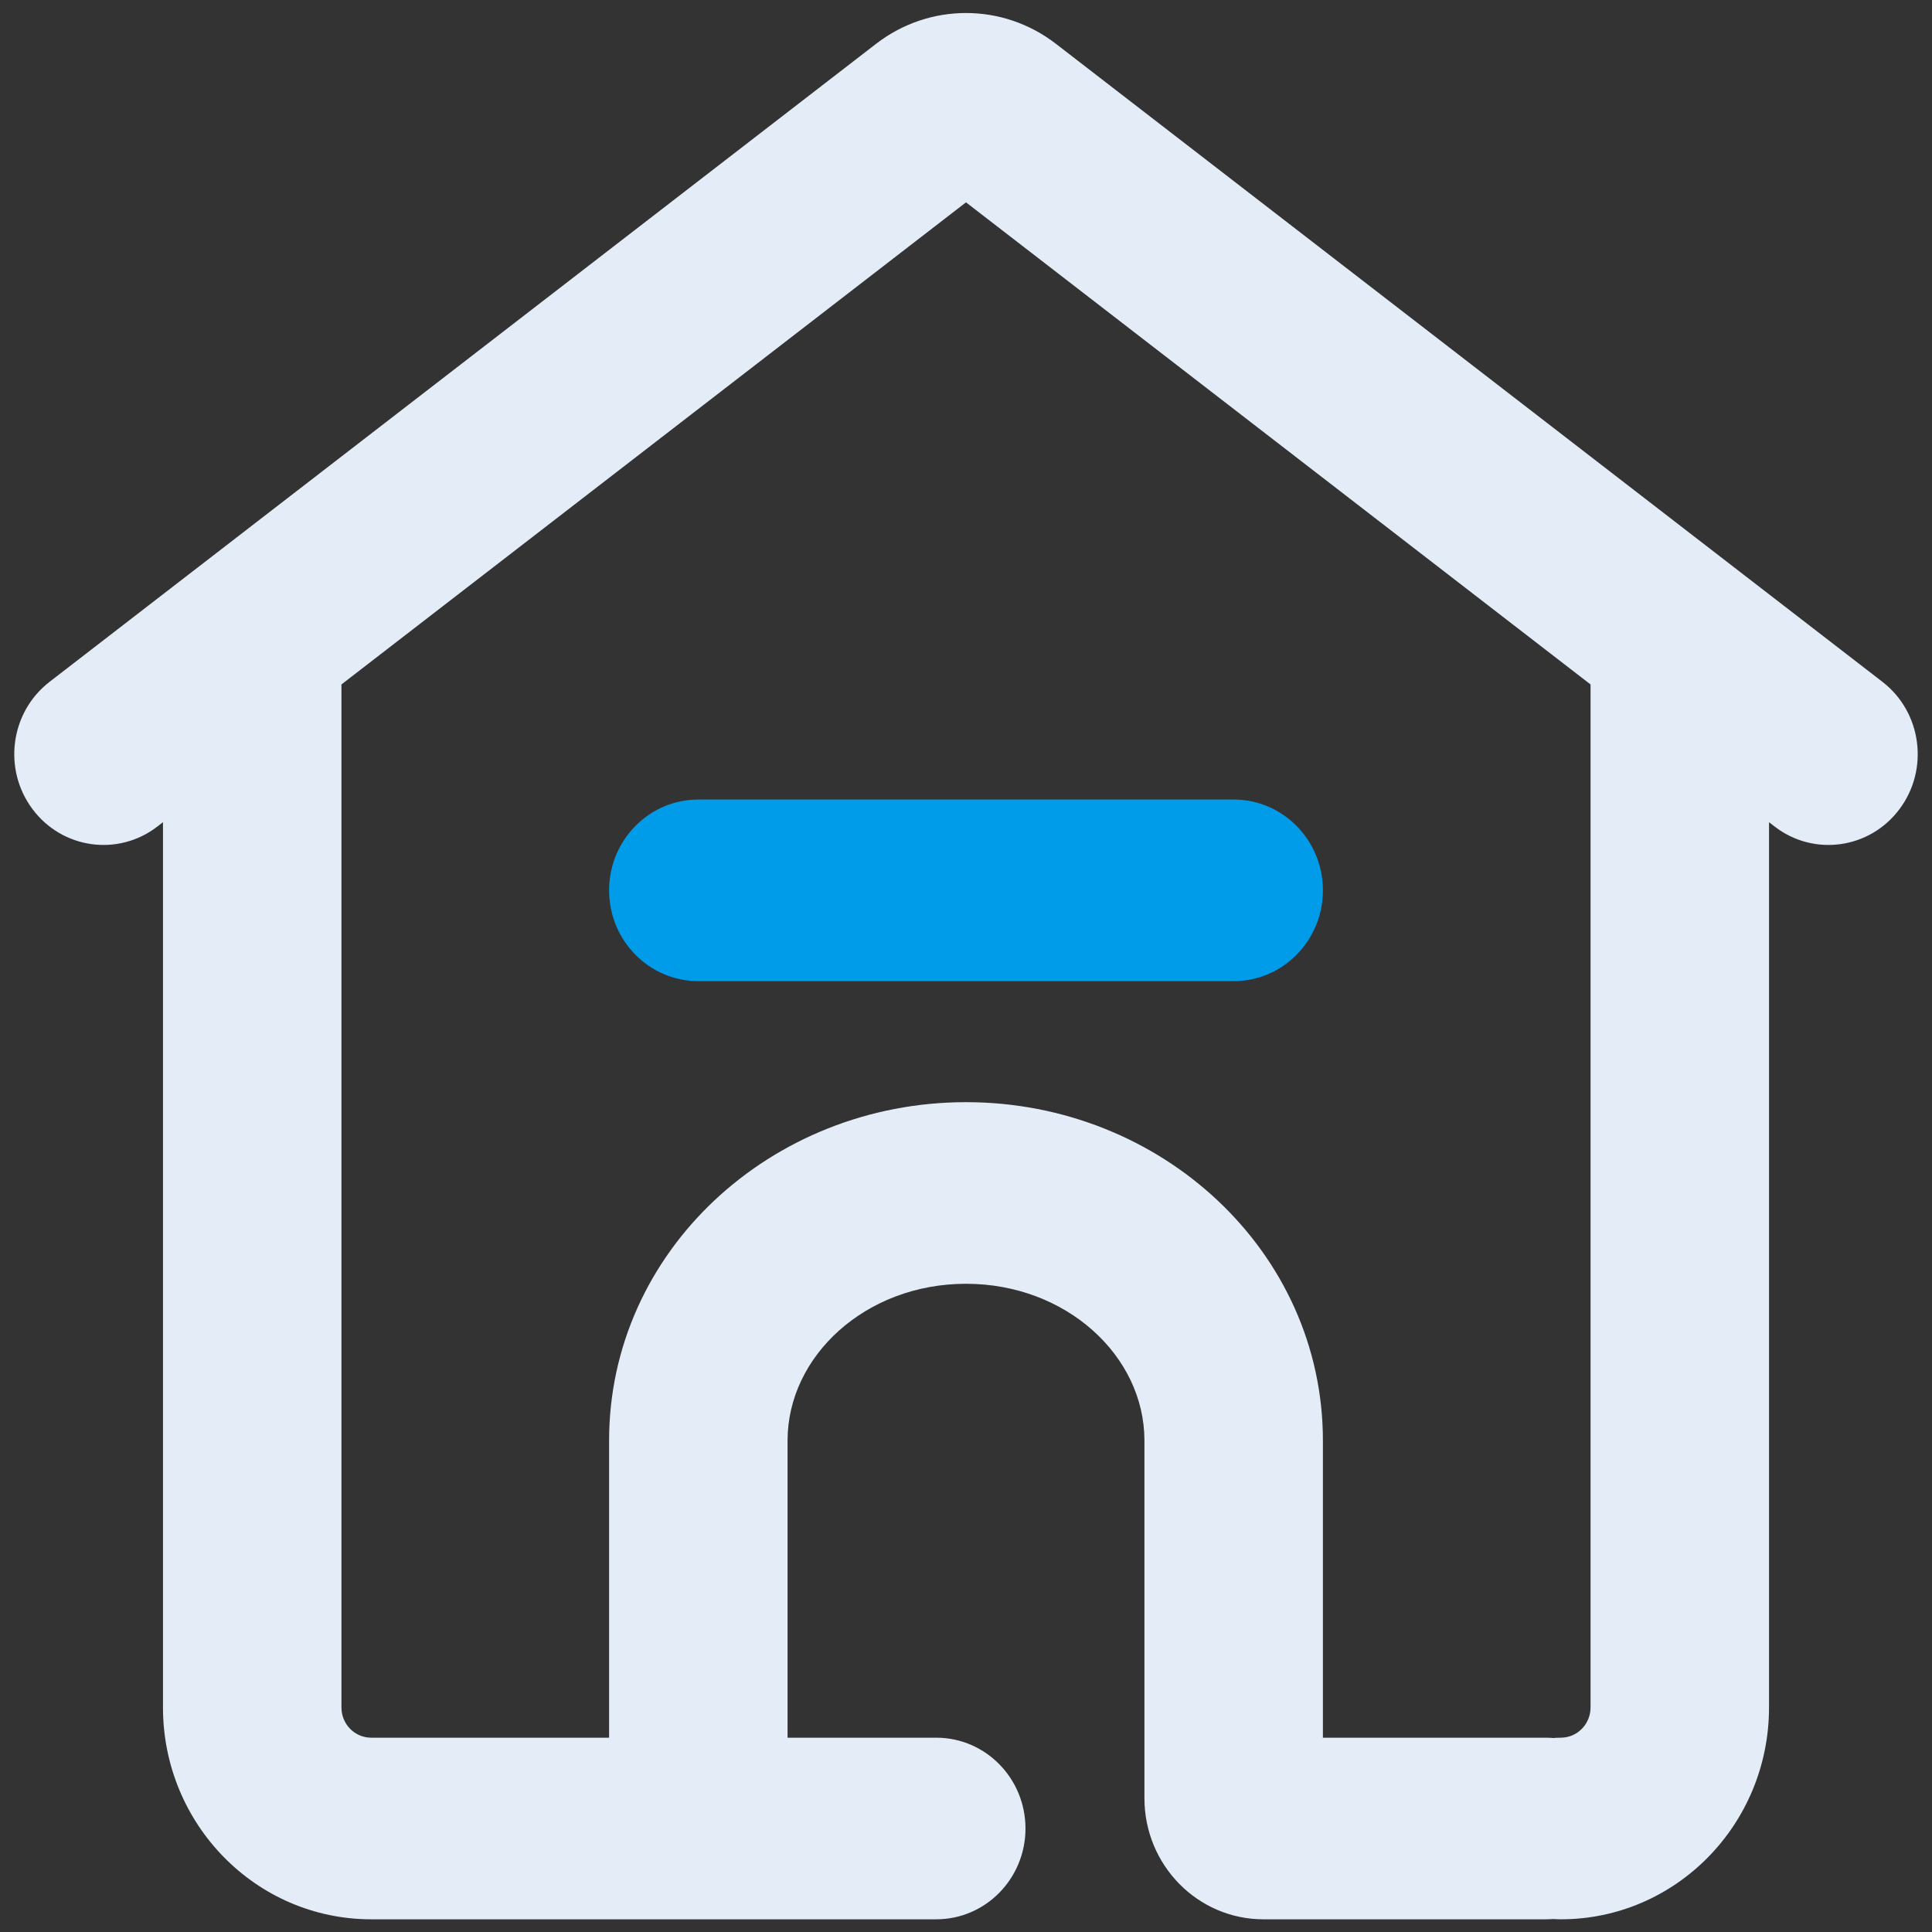
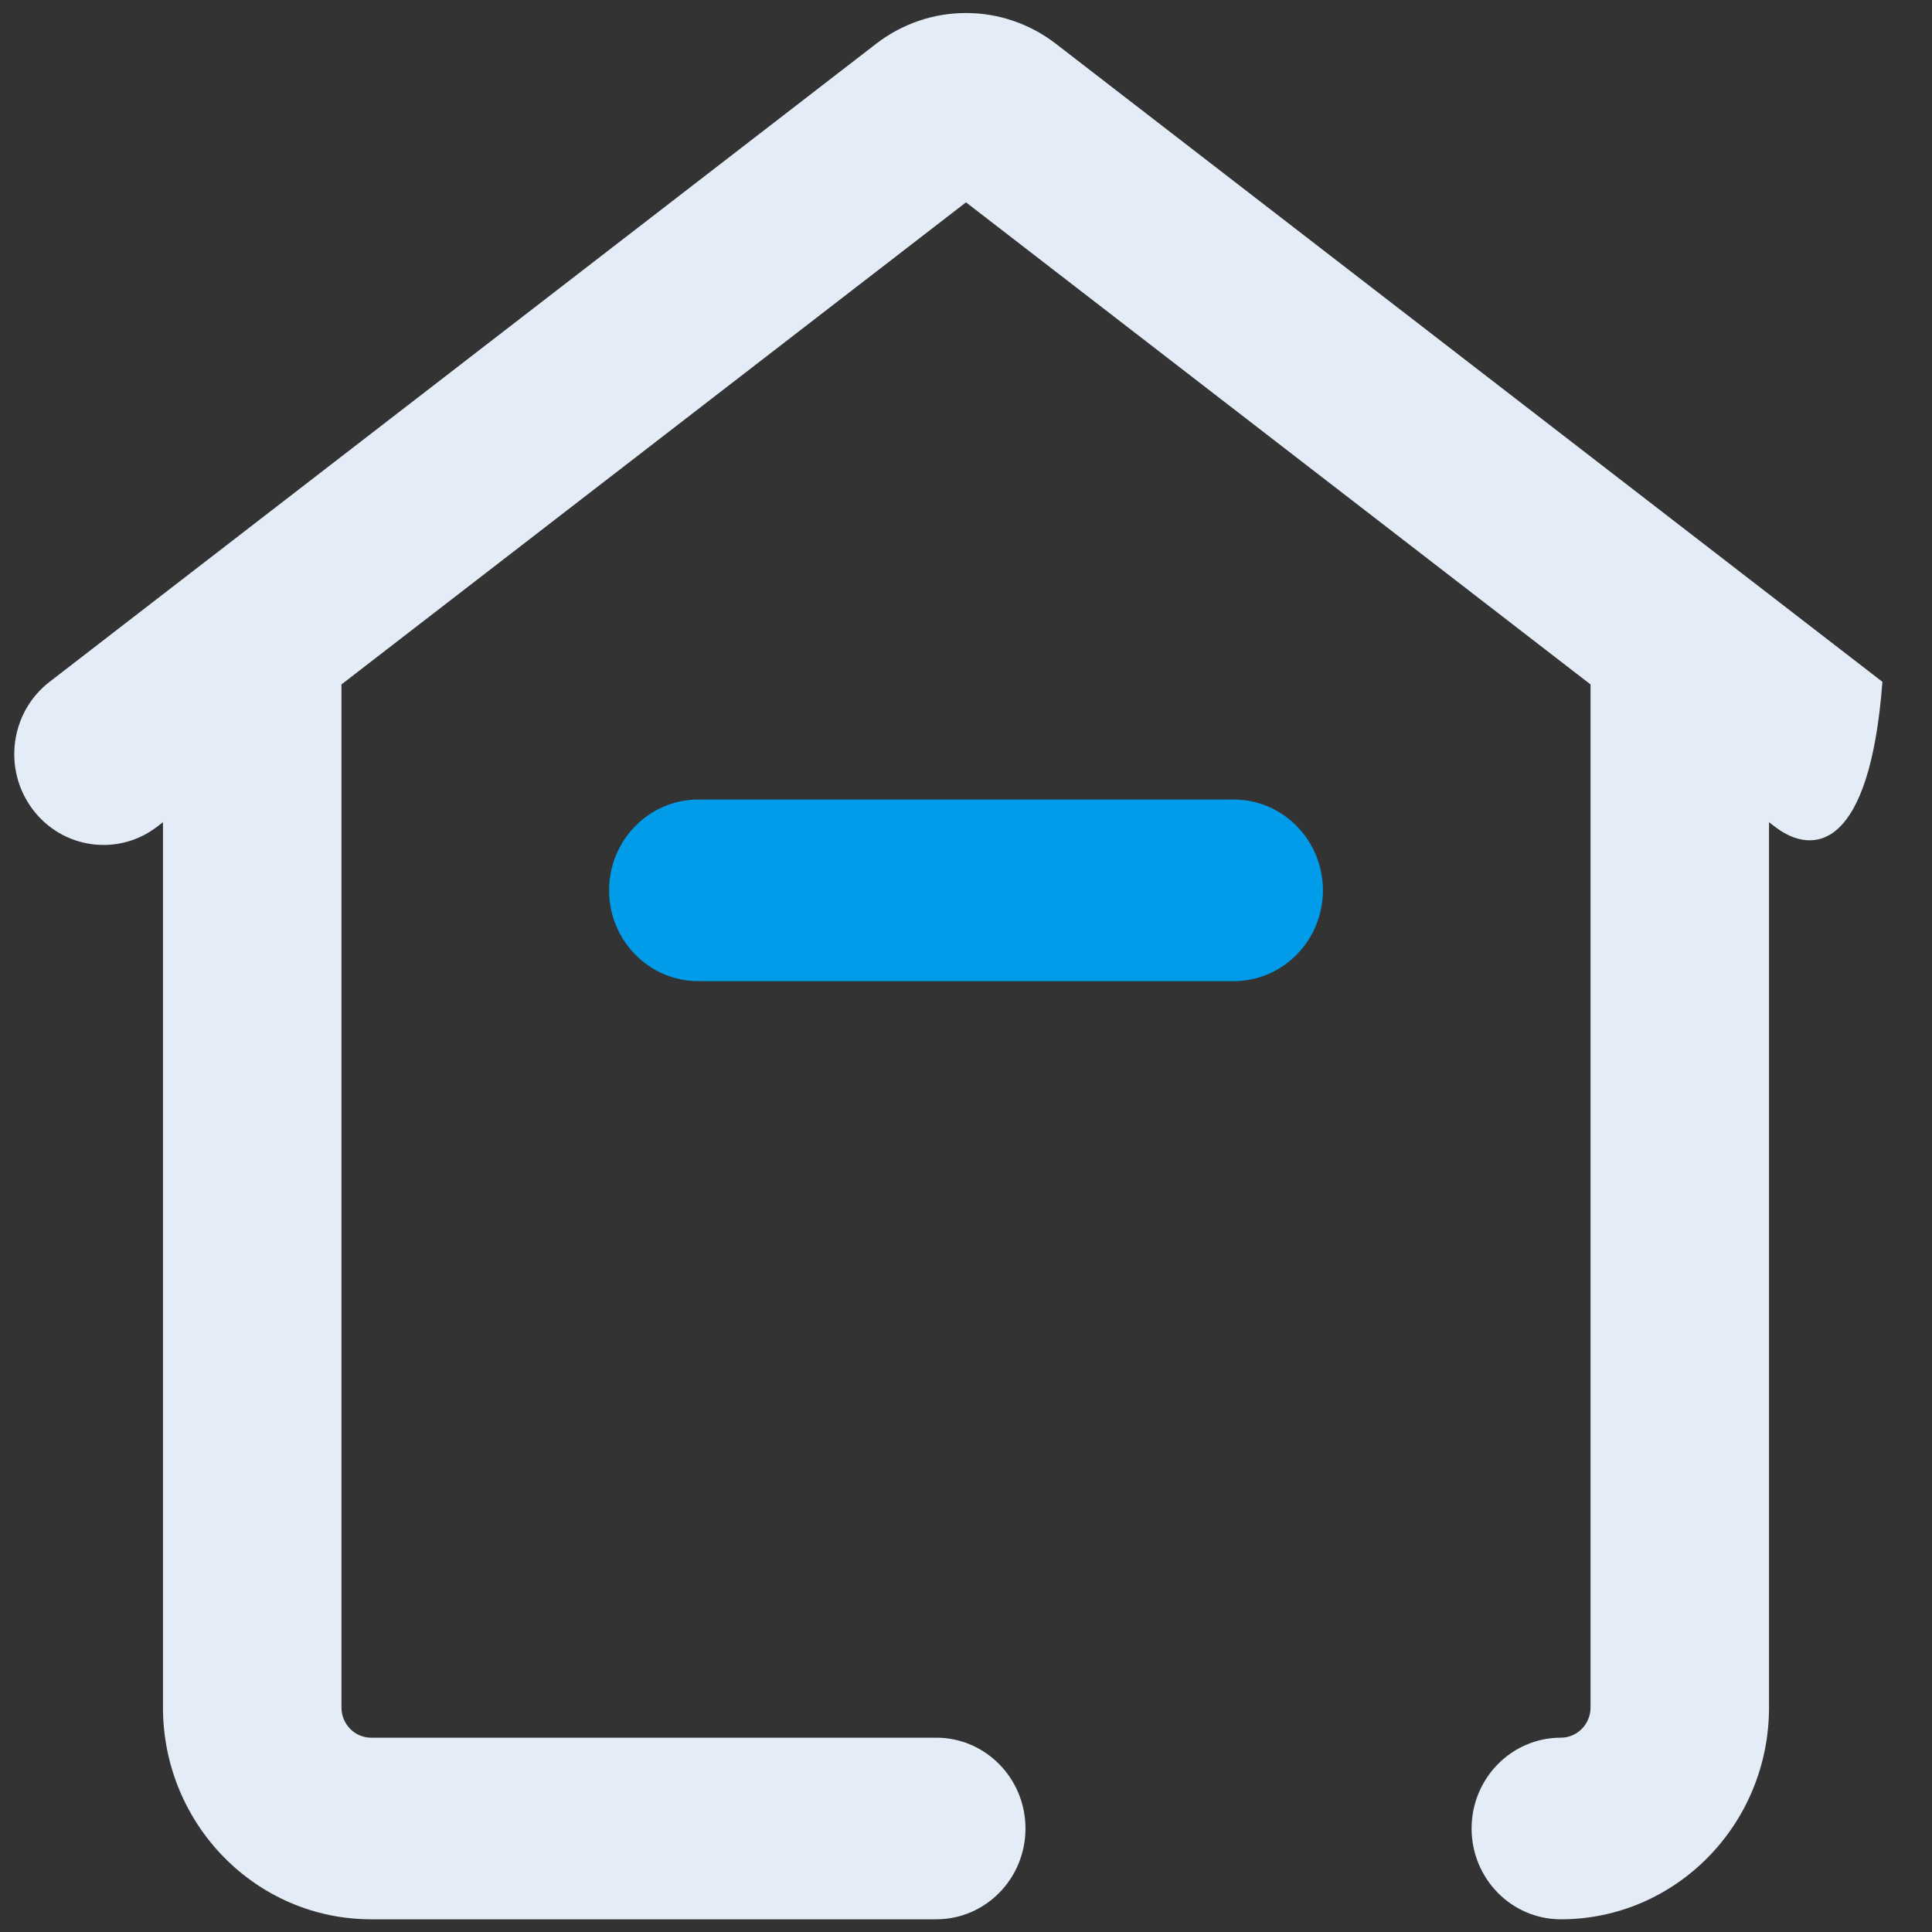
<svg xmlns="http://www.w3.org/2000/svg" width="56px" height="56px" viewBox="0 0 56 56" version="1.1">
  <rect x="0" y="0" width="56" height="56" fill="#333333" stroke="none" />
  <title>F7B47E40-A88C-409E-96D2-0F1A3421899E</title>
  <desc>Created with sketchtool.</desc>
  <g id="Services-Pages" stroke="none" stroke-width="1" fill="none" fill-rule="evenodd">
    <g id="SEO" transform="translate(-292, -2065)" fill-rule="nonzero">
      <g id="Approach-Copy-3" transform="translate(0, 1697)">
        <g id="Group-Copy" transform="translate(255, 321)">
          <g id="1-copy-2">
            <g id="icon-seo-onsite" transform="translate(37, 47)">
-               <path d="M44.81,50.368 C46.239,50.368 47.397,51.547 47.397,53 C47.397,54.453 46.239,55.632 44.81,55.632 L36.621,55.632 C34.716,55.632 33.172,54.061 33.172,52.123 L33.172,41.756 C33.172,39.305 30.909,37.211 28,37.211 C25.091,37.211 22.828,39.305 22.828,41.756 L22.828,50.368 C22.828,51.822 21.67,53 20.241,53 C18.813,53 17.655,51.822 17.655,50.368 L17.655,41.756 C17.655,36.28 22.339,31.947 28,31.947 C33.661,31.947 38.345,36.28 38.345,41.756 L38.345,50.368 L44.81,50.368 Z" id="Rectangle-9" fill="#E4EDF7" />
-               <path d="M4.724,19.228 C4.724,17.775 5.882,16.596 7.31,16.596 C8.739,16.596 9.897,17.775 9.897,19.228 L9.897,49.491 C9.897,49.976 10.283,50.368 10.759,50.368 L27.138,50.368 C28.566,50.368 29.724,51.547 29.724,53 C29.724,54.453 28.566,55.632 27.138,55.632 L10.759,55.632 C7.426,55.632 4.724,52.882 4.724,49.491 L4.724,19.228 Z M46.103,19.839 L28,5.865 L4.563,23.956 C3.425,24.835 1.803,24.608 0.94,23.45 C0.076,22.292 0.299,20.641 1.437,19.763 L25.395,1.269 C26.935,0.08 29.065,0.08 30.605,1.269 L54.563,19.763 C55.701,20.641 55.924,22.292 55.06,23.45 C54.197,24.608 52.575,24.835 51.437,23.956 L51.276,23.832 L51.276,49.491 C51.276,52.882 48.574,55.632 45.241,55.632 C43.813,55.632 42.655,54.453 42.655,53 C42.655,51.547 43.813,50.368 45.241,50.368 C45.717,50.368 46.103,49.976 46.103,49.491 L46.103,19.839 Z" id="Path-15" fill="#E4EDF7" />
+               <path d="M4.724,19.228 C4.724,17.775 5.882,16.596 7.31,16.596 C8.739,16.596 9.897,17.775 9.897,19.228 L9.897,49.491 C9.897,49.976 10.283,50.368 10.759,50.368 L27.138,50.368 C28.566,50.368 29.724,51.547 29.724,53 C29.724,54.453 28.566,55.632 27.138,55.632 L10.759,55.632 C7.426,55.632 4.724,52.882 4.724,49.491 L4.724,19.228 Z M46.103,19.839 L28,5.865 L4.563,23.956 C3.425,24.835 1.803,24.608 0.94,23.45 C0.076,22.292 0.299,20.641 1.437,19.763 L25.395,1.269 C26.935,0.08 29.065,0.08 30.605,1.269 L54.563,19.763 C54.197,24.608 52.575,24.835 51.437,23.956 L51.276,23.832 L51.276,49.491 C51.276,52.882 48.574,55.632 45.241,55.632 C43.813,55.632 42.655,54.453 42.655,53 C42.655,51.547 43.813,50.368 45.241,50.368 C45.717,50.368 46.103,49.976 46.103,49.491 L46.103,19.839 Z" id="Path-15" fill="#E4EDF7" />
              <path d="M20.241,28.439 C18.813,28.439 17.655,27.26 17.655,25.807 C17.655,24.354 18.813,23.175 20.241,23.175 L35.759,23.175 C37.187,23.175 38.345,24.354 38.345,25.807 C38.345,27.26 37.187,28.439 35.759,28.439 L20.241,28.439 Z" id="Path-16" fill="#009CE9" />
            </g>
          </g>
        </g>
      </g>
    </g>
  </g>
</svg>